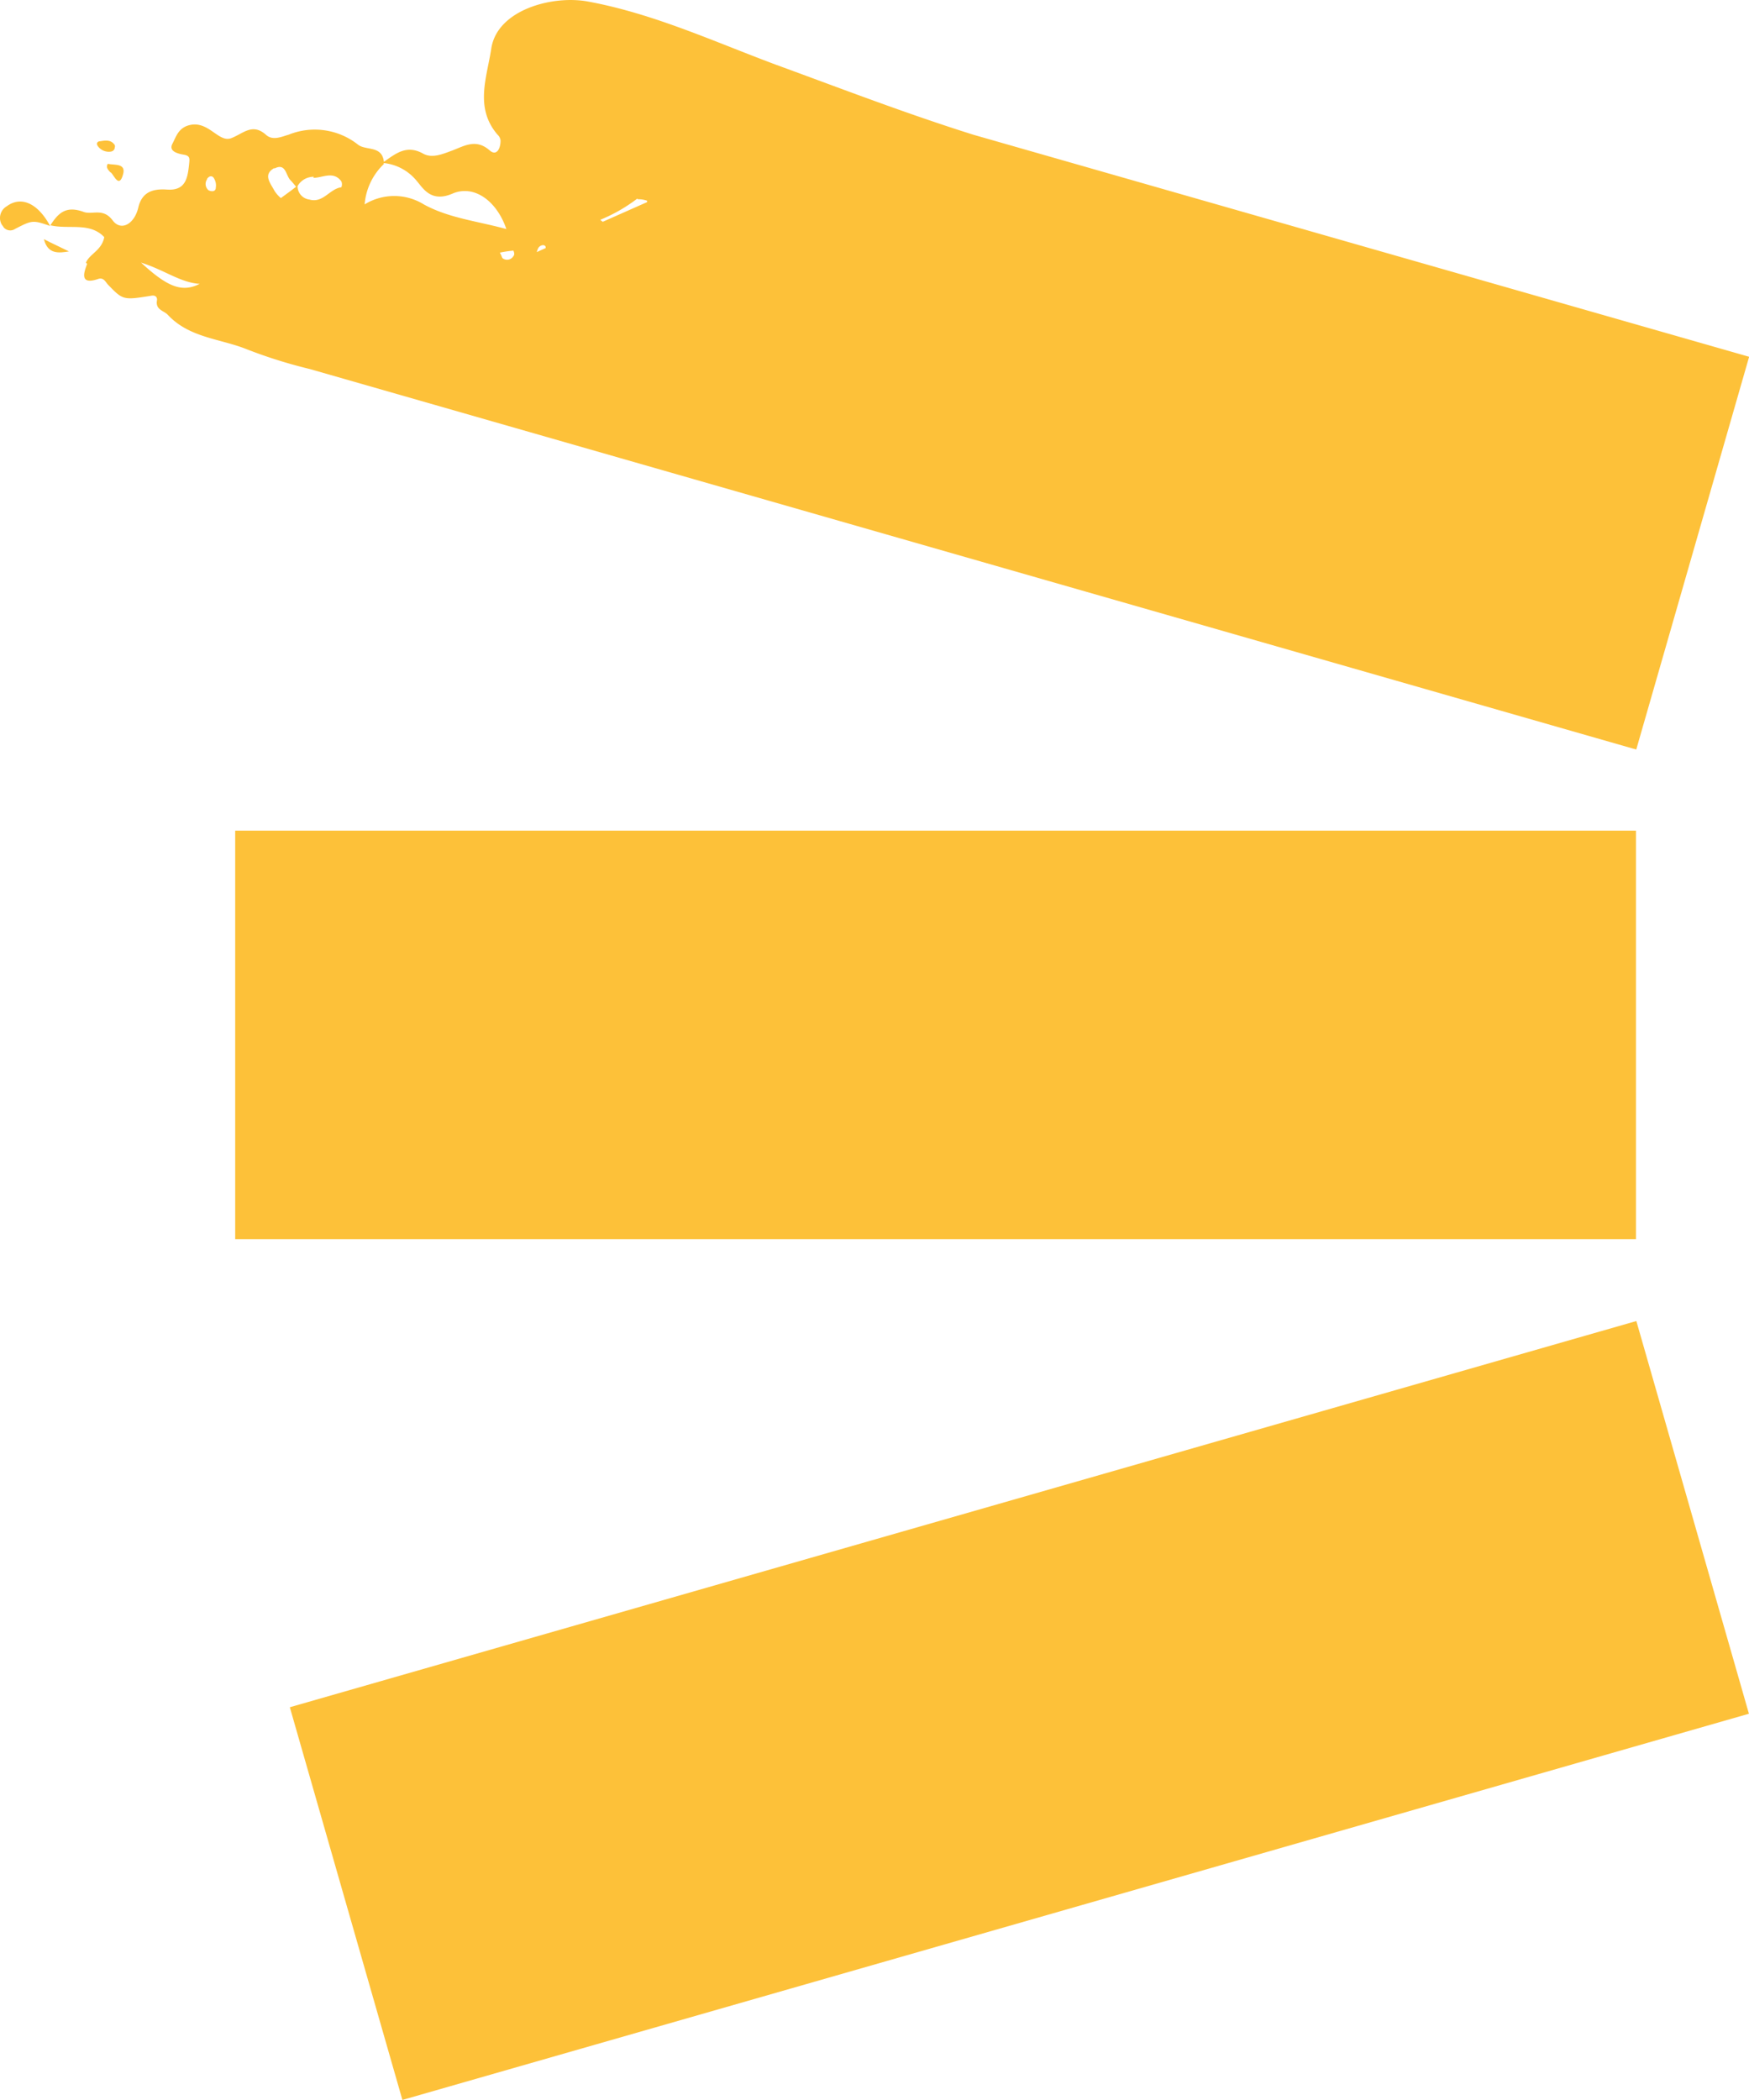
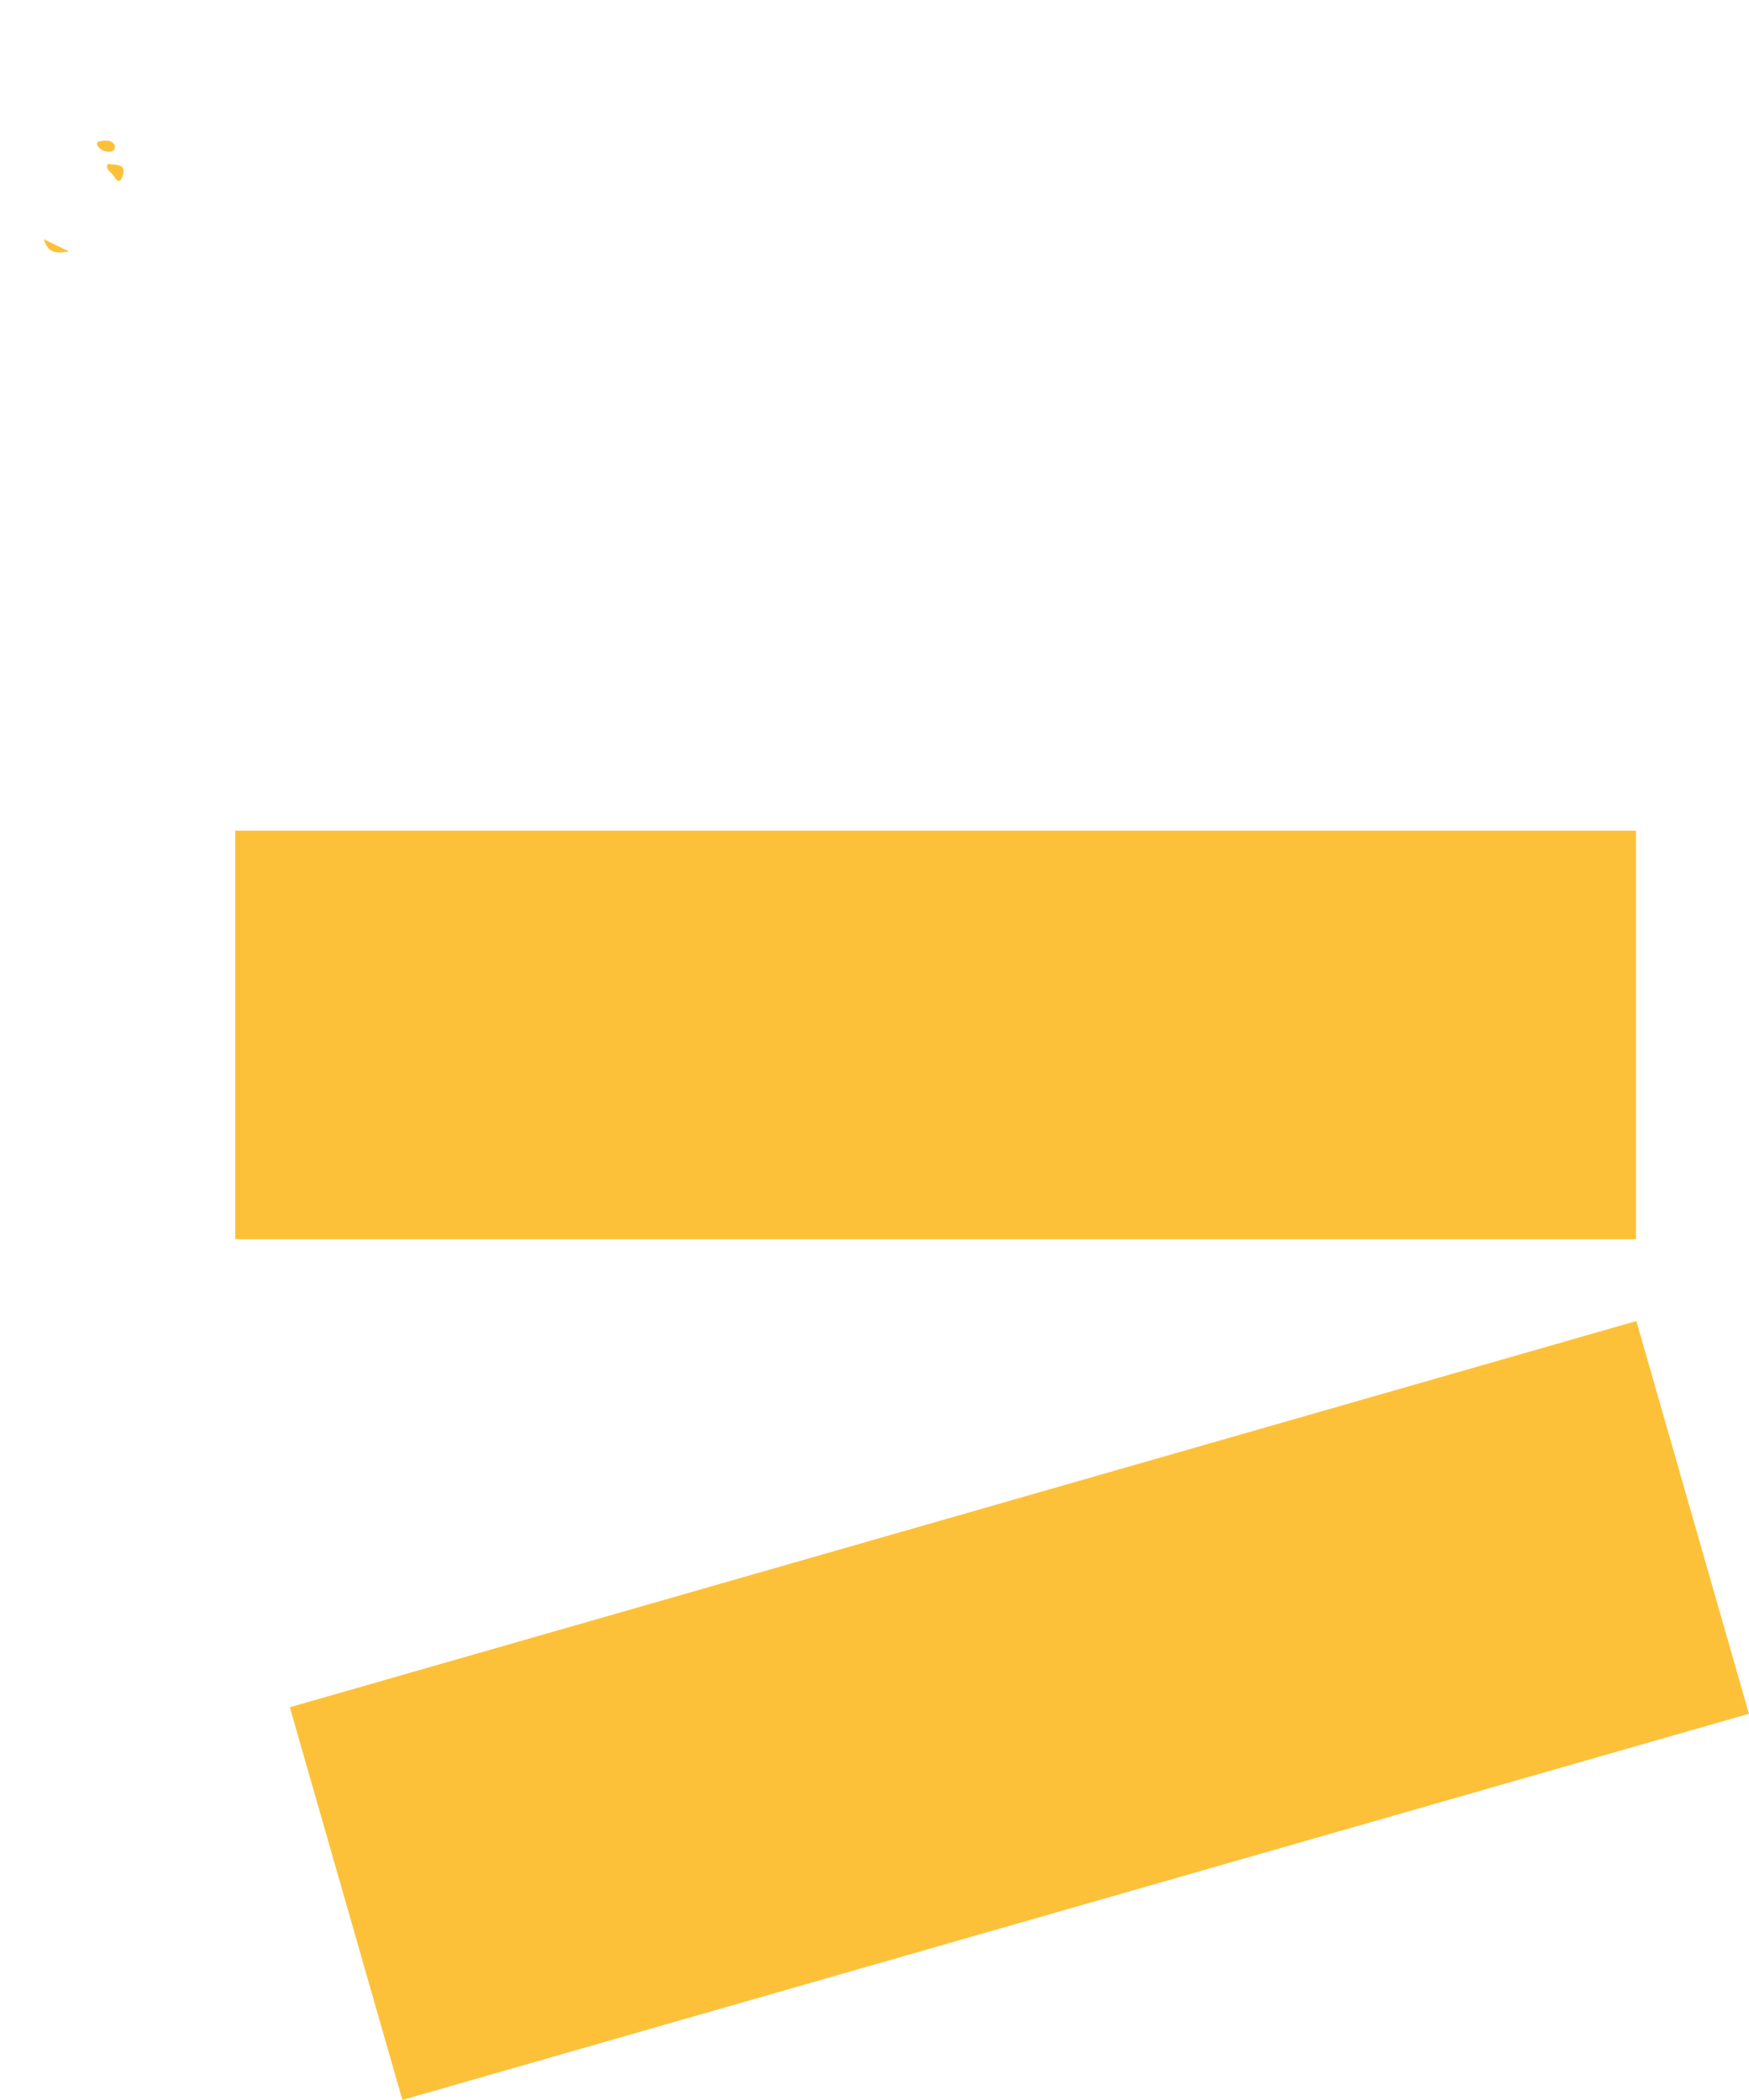
<svg xmlns="http://www.w3.org/2000/svg" id="Layer_1" data-name="Layer 1" viewBox="0 0 129.84 155.86">
  <defs>
    <style>.cls-1{fill:#fdc139;}</style>
  </defs>
  <title>3stripes-orange</title>
  <rect class="cls-1" x="17.46" y="61.65" width="103.99" height="30.32" />
  <rect class="cls-1" x="23.69" y="111.79" width="103.99" height="30.32" transform="translate(-32.07 25.78) rotate(-16)" />
-   <path class="cls-1" d="M6.47,19.58c-.15.43-.7,1.64.8,1.13.44-.15.55.22.77.44,1.09,1.13,1.13,1.13,3.18.8.36-.07.47.15.43.36-.11.7.52.74.81,1.06,1.61,1.72,3.91,1.76,5.88,2.56A36.67,36.67,0,0,0,23,27.39l98.47,28.24,8.38-29.15L72.26,10h0c-5-1.57-9.82-3.43-14.72-5.22C52.94,3.06,48.48,1,43.63.11,41-.37,36.9.73,36.47,3.61,36.14,5.77,35.22,8,36.94,10a.67.67,0,0,1,.22.44c0,.58-.29,1.17-.8.73-1-.88-1.83-.37-2.78,0-.69.25-1.5.62-2.19.22-1.21-.66-2,0-2.89.62-.14-1.24-1.35-.81-1.93-1.28A5.17,5.17,0,0,0,21.42,10c-.51.14-1.17.47-1.68,0-1-.88-1.65-.11-2.56.25s-1.61-1.16-2.92-1c-1,.14-1.17.87-1.46,1.42s.36.73.84.81.44.29.4.69c-.11,1.06-.26,2-1.65,1.9-1-.07-1.82.15-2.11,1.28C10,16.63,9,17.18,8.38,16.38c-.73-1-1.54-.4-2.19-.66-1.32-.47-1.87.11-2.45,1,1.35.33,2.92-.26,4,.88-.19,1-1.1,1.24-1.36,1.9Zm40.87-4.79a1.84,1.84,0,0,1,.7.11V15l-3.29,1.46a.84.84,0,0,1-.18-.15,12,12,0,0,0,2.74-1.57Zm-6.83,3.62h0l-.66.3a1.33,1.33,0,0,1,.11-.3c.15-.25.51-.29.55-.07ZM38.12,19a.55.55,0,0,1-.76.2h0l-.07-.05a2.87,2.87,0,0,0-.18-.4,8.62,8.62,0,0,1,1-.15S38.25,18.86,38.12,19Zm-9.64-6.9a3.64,3.64,0,0,1,2.45,1.32c.47.54,1.06,1.64,2.66.95s3.29.54,4,2.63c-2.15-.59-4.27-.81-6.13-1.83a4.18,4.18,0,0,0-4.39,0,4.65,4.65,0,0,1,1.43-3ZM23.26,13.2c.69,0,1.49-.54,2.08.26a.56.56,0,0,1,0,.44c-.87.11-1.35,1.2-2.37.91a1,1,0,0,1-.88-1,1.38,1.38,0,0,1,1.21-.69Zm-2.89-.69c.84-.44.84.47,1.17.84.15.15.29.33.44.51-.37.29-.73.55-1.13.84a2.29,2.29,0,0,1-.48-.55c-.29-.55-.88-1.2,0-1.68Zm-5,.77c.14-.22.4-.3.54,0a1,1,0,0,1,.11.65c0,.26-.25.33-.54.19a.61.61,0,0,1-.11-.81Zm-.59,7.81c-1.28.62-2.34.22-4.31-1.6,1.77.56,2.9,1.48,4.36,1.58Z" transform="translate(0 0)" />
-   <polygon class="cls-1" points="3.76 16.8 3.76 16.8 3.76 16.8 3.76 16.8 3.76 16.8 3.72 16.76 3.76 16.8 3.76 16.8" />
-   <path class="cls-1" d="M.26,16.86a.64.64,0,0,0,.86.13c1.28-.66,1.32-.66,2.6-.22C2.84,15.13,1.6,14.5.5,15.31a1,1,0,0,0-.37,1.36h0l.12.16Z" transform="translate(0 0)" />
  <path class="cls-1" d="M8.22,12.78c.26.26.62,1.21.91.18.26-.87-.65-.69-1.13-.8-.18.29.07.48.22.66Z" transform="translate(0 0)" />
  <path class="cls-1" d="M5.12,18.66c-.58-.29-1.17-.55-1.86-.91C3.55,18.92,4.42,18.77,5.12,18.66Z" transform="translate(0 0)" />
  <path class="cls-1" d="M8.18,11.25a.32.32,0,0,0,.34-.3h0a.28.28,0,0,0,0-.18c-.26-.4-.66-.36-1.06-.29-.22,0-.33.15-.22.33a1,1,0,0,0,1,.44Z" transform="translate(0 0)" />
</svg>